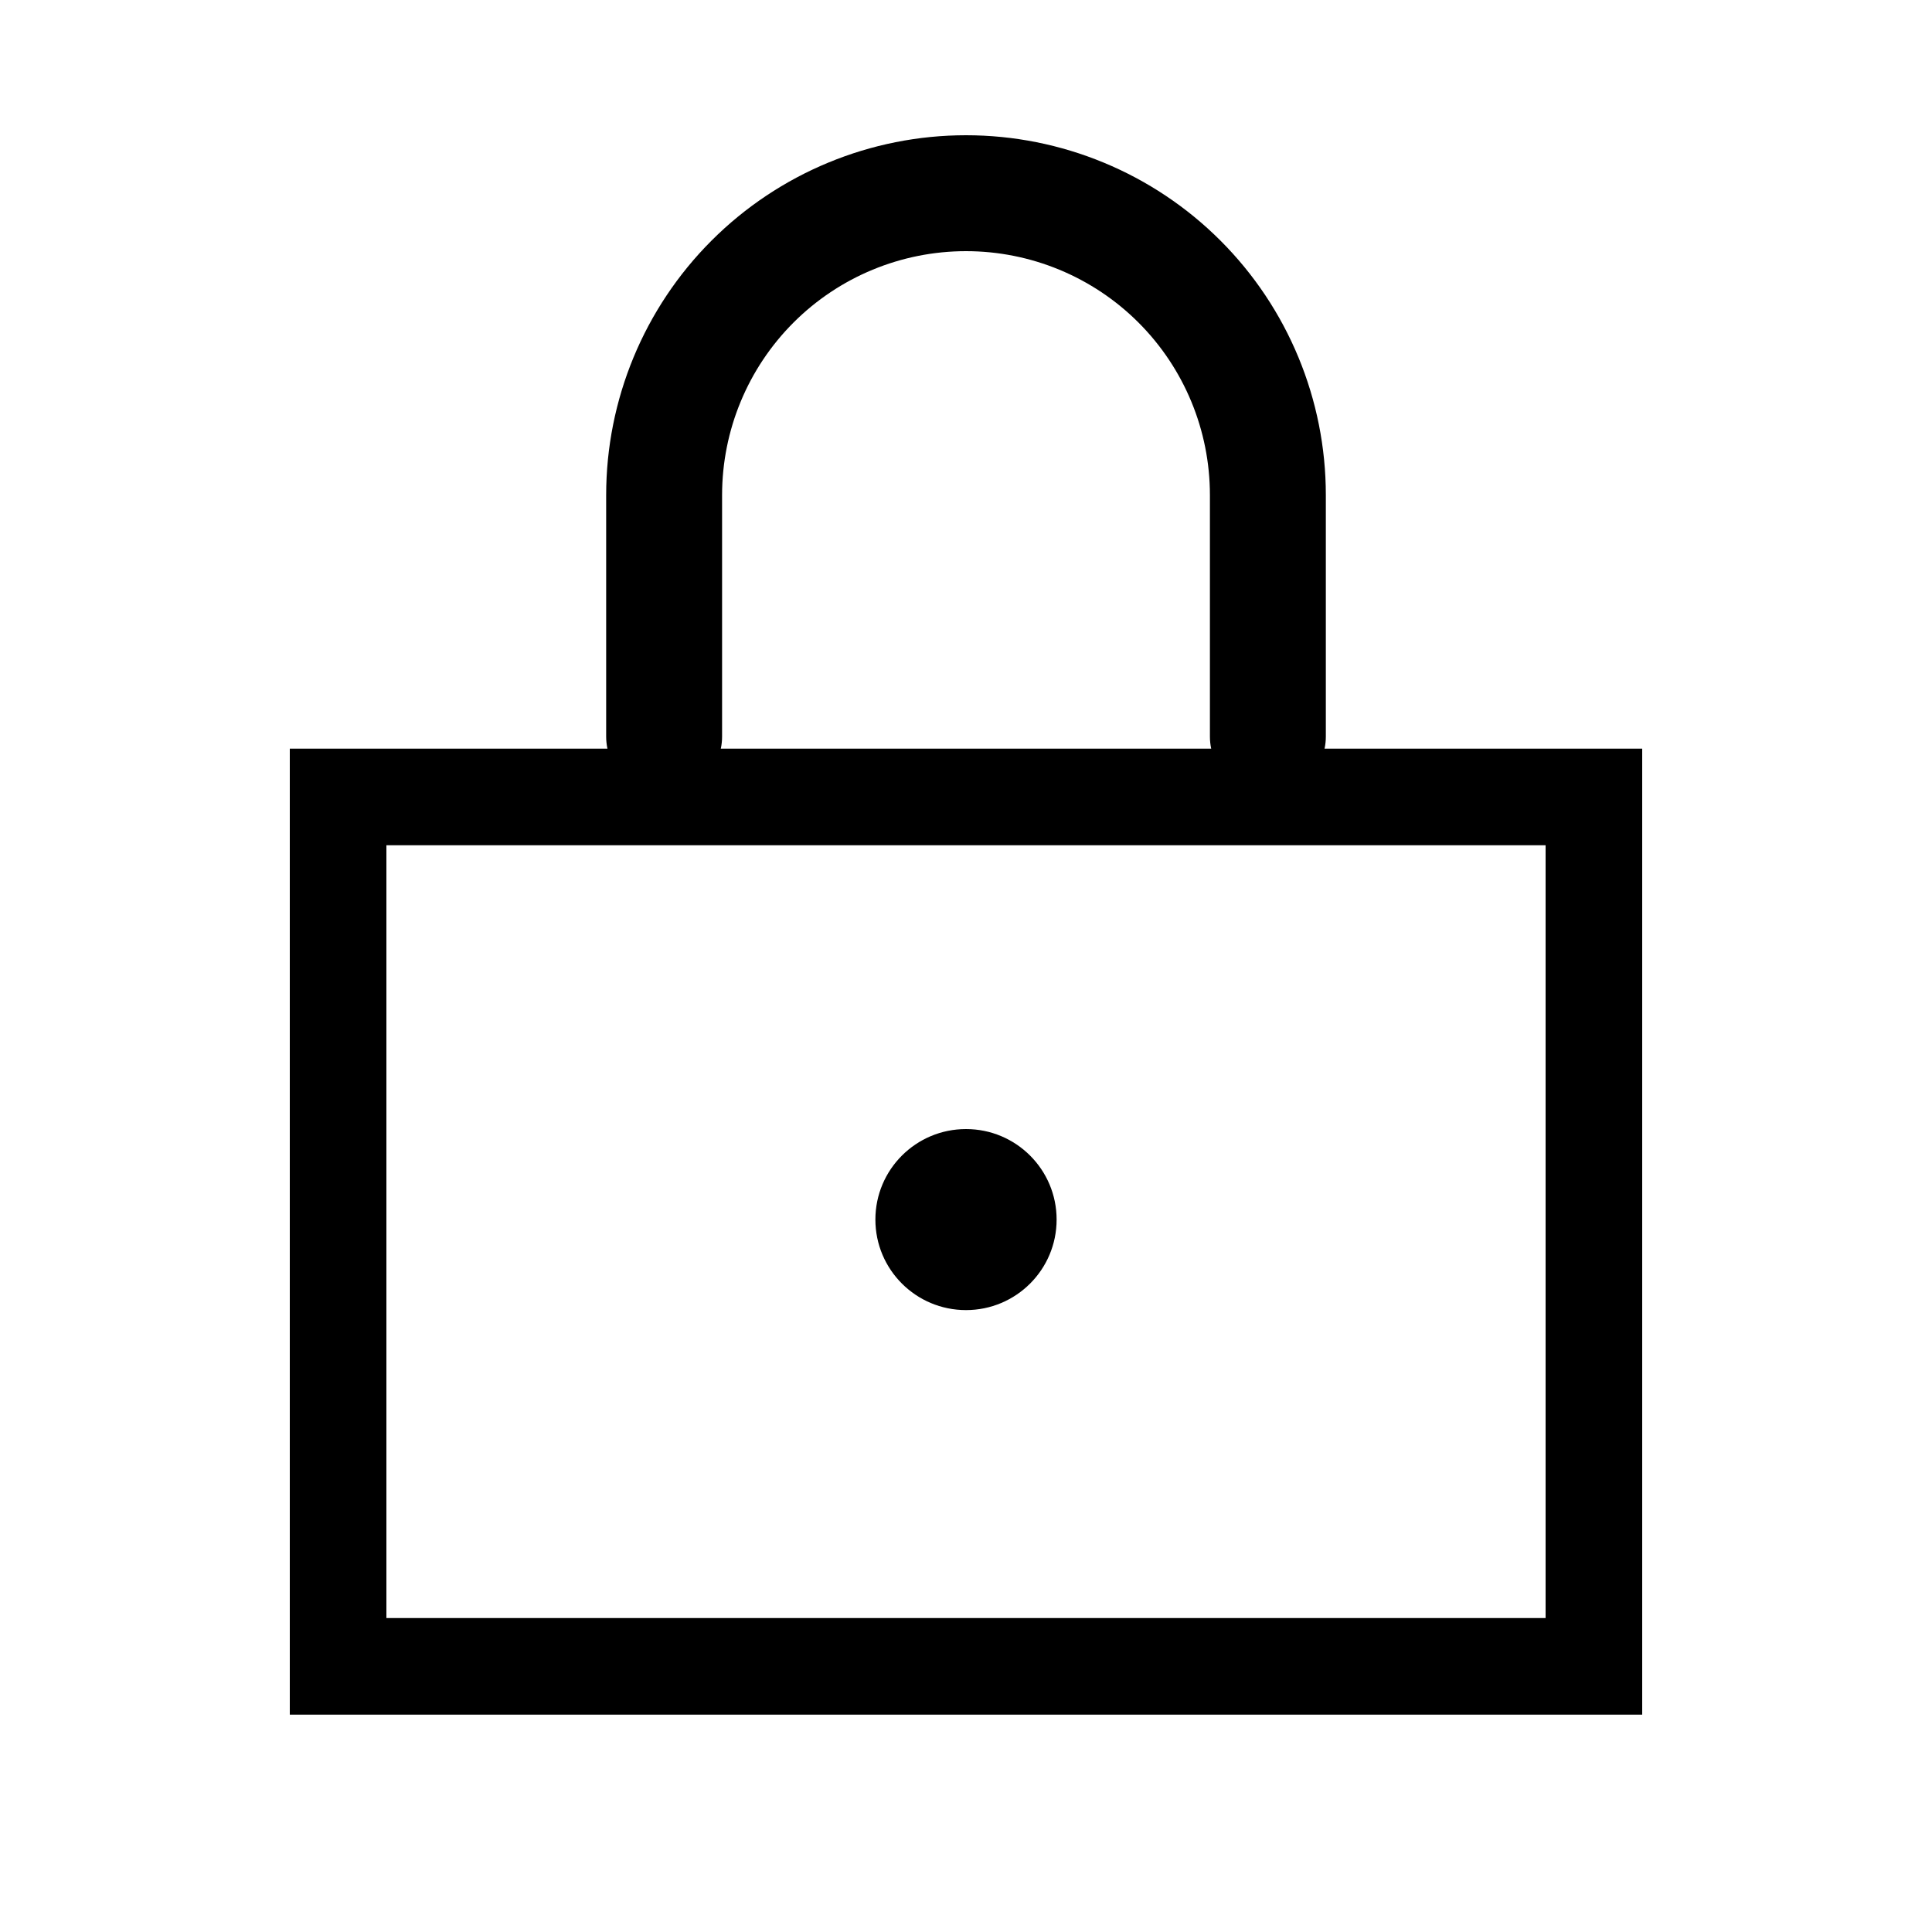
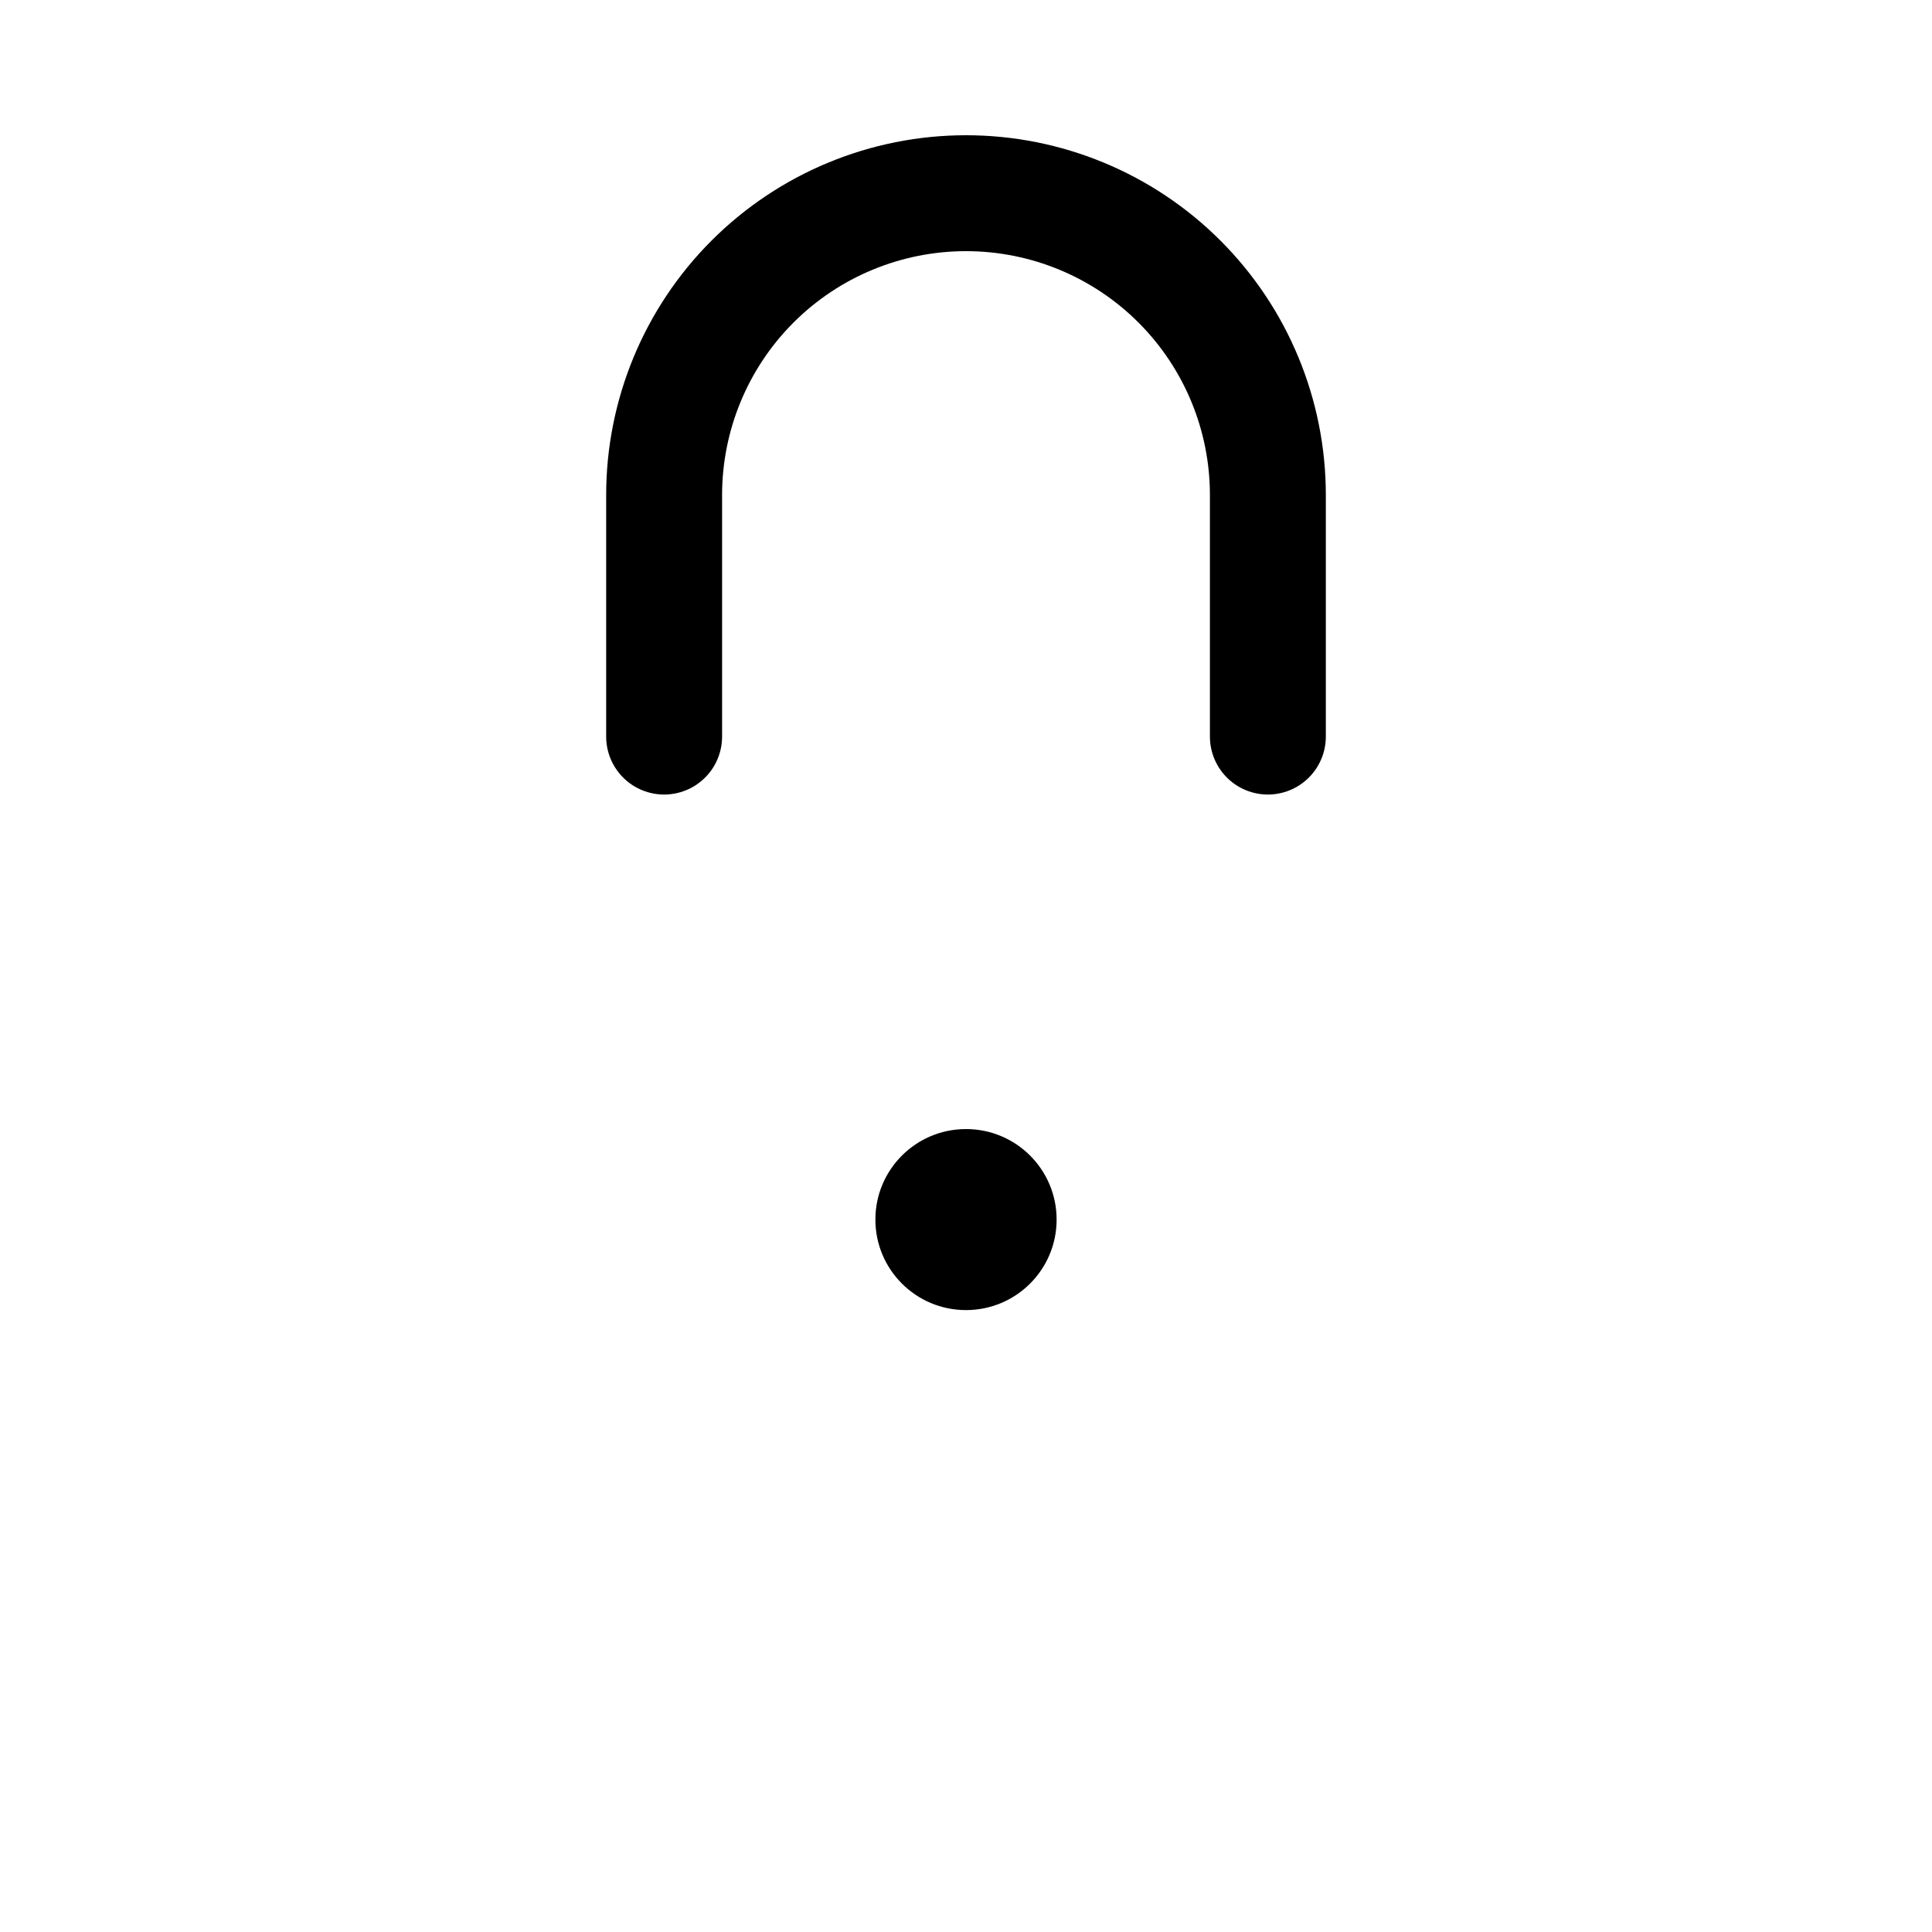
<svg xmlns="http://www.w3.org/2000/svg" width="20" height="20" viewBox="0 0 20 20" fill="none">
  <path d="M10 13.562C10.518 13.562 10.938 13.143 10.938 12.625C10.938 12.107 10.518 11.688 10 11.688C9.482 11.688 9.062 12.107 9.062 12.625C9.062 13.143 9.482 13.562 10 13.562Z" fill="black" />
  <path d="M6.875 7.625V5.125C6.875 4.296 7.204 3.501 7.79 2.915C8.376 2.329 9.171 2 10 2C10.829 2 11.624 2.329 12.21 2.915C12.796 3.501 13.125 4.296 13.125 5.125V7.625" stroke="black" stroke-width="1.2" stroke-linecap="round" stroke-linejoin="round" />
-   <rect x="3.5" y="8.25" width="13" height="9" stroke="black" />
</svg>